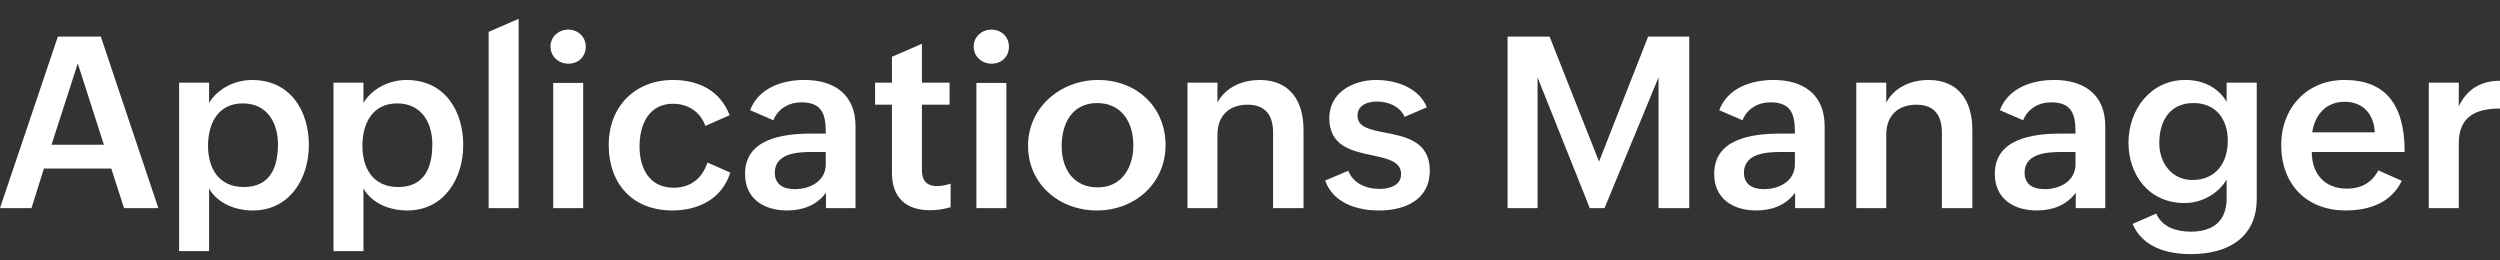
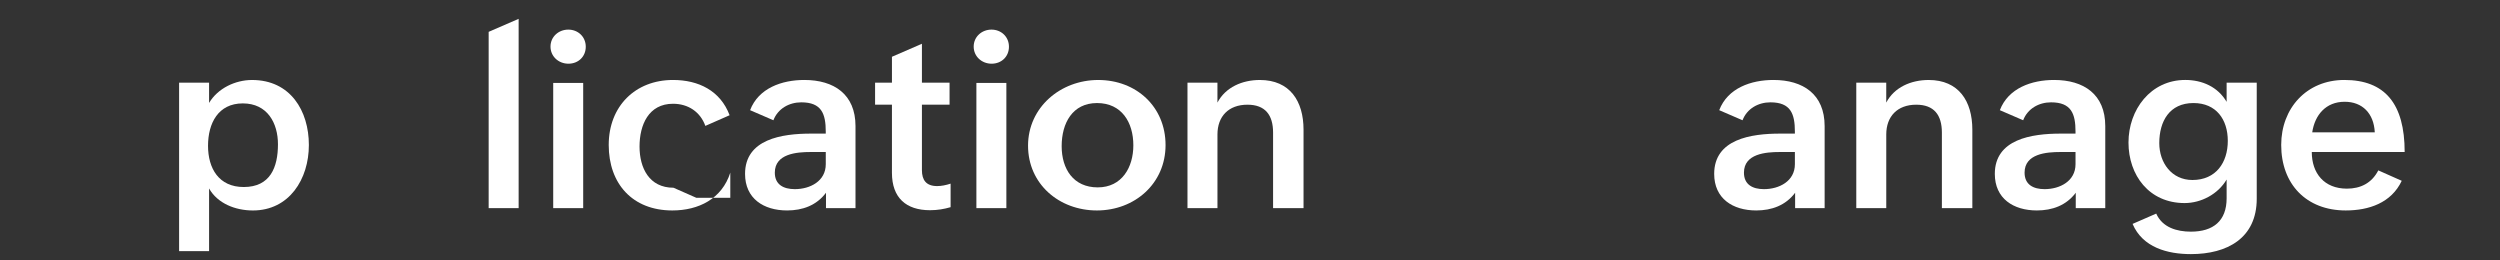
<svg xmlns="http://www.w3.org/2000/svg" id="Layer_2" x="0px" y="0px" width="595.281px" height="62px" viewBox="0 388.445 595.281 62" xml:space="preserve">
  <rect x="0" y="388.445" width="595.281" height="62" fill="#333333" stroke="none" />
  <g id="Layer_1-2">
    <g>
-       <path fill="#FFFFFF" d="M13.776,397.168H24.01l13.693,40.83h-8.17l-3.04-9.425H10.457L7.5,437.998H0L13.776,397.168z    M24.737,422.907l-6.219-19.354l-6.246,19.354H24.737z" />
      <path fill="#FFFFFF" d="M42.646,408.13h7.138v4.826c2.064-3.484,6.246-5.466,10.235-5.466c9.12,0,13.527,7.334,13.527,15.478   c0,8.145-4.686,15.592-13.331,15.592c-4.185,0-8.423-1.673-10.431-5.244v14.921h-7.138V408.13z M66.185,422.799   c0-5.048-2.509-9.734-8.367-9.734c-5.857,0-8.283,4.712-8.283,10.096c0,5.383,2.565,9.816,8.506,9.816   C64.343,432.977,66.185,428.291,66.185,422.799z" />
-       <path fill="#FFFFFF" d="M79.403,408.13h7.138v4.826c2.064-3.484,6.246-5.466,10.235-5.466c9.12,0,13.527,7.334,13.527,15.478   c0,8.145-4.686,15.592-13.331,15.592c-4.185,0-8.423-1.673-10.431-5.244v14.921h-7.138V408.13z M102.943,422.799   c0-5.048-2.509-9.734-8.367-9.734c-5.857,0-8.283,4.712-8.283,10.096c0,5.383,2.565,9.816,8.505,9.816   C101.101,432.977,102.943,428.291,102.943,422.799z" />
      <path fill="#FFFFFF" d="M116.356,396.027l7.139-3.096v45.067h-7.139V396.027z" />
      <path fill="#FFFFFF" d="M135.323,395.496c2.316,0,4.155,1.703,4.155,4.072c0,2.369-1.786,4.045-4.128,4.045   c-2.343,0-4.268-1.729-4.268-4.072c0-2.343,1.925-4.046,4.238-4.046H135.323z M131.726,408.187h7.139v29.812h-7.139V408.187z" />
-       <path fill="#FFFFFF" d="M173.893,429.549c-1.981,6.245-7.556,9.007-13.806,9.007c-9.481,0-15.143-6.358-15.143-15.592   c0-9.232,6.332-15.478,15.313-15.478c6.054,0,11.267,2.539,13.471,8.396l-5.775,2.539c-1.198-3.345-4.098-5.27-7.696-5.27   c-5.827,0-7.975,5.048-7.975,10.178c0,5.131,2.313,9.817,8.088,9.817c4.098,0,6.859-2.261,8.087-5.997l5.439,2.399H173.893z" />
+       <path fill="#FFFFFF" d="M173.893,429.549c-1.981,6.245-7.556,9.007-13.806,9.007c-9.481,0-15.143-6.358-15.143-15.592   c0-9.232,6.332-15.478,15.313-15.478c6.054,0,11.267,2.539,13.471,8.396l-5.775,2.539c-1.198-3.345-4.098-5.27-7.696-5.27   c-5.827,0-7.975,5.048-7.975,10.178c0,5.131,2.313,9.817,8.088,9.817l5.439,2.399H173.893z" />
      <path fill="#FFFFFF" d="M196.679,434.344c-2.26,3.014-5.579,4.212-9.259,4.212c-5.605,0-10.013-2.845-10.013-8.702   c0-8.283,8.758-9.594,15.701-9.594h3.515v-0.475c0-4.268-1.006-6.972-5.828-6.972c-2.9,0-5.579,1.506-6.637,4.268l-5.549-2.399   c2.008-5.27,7.586-7.195,12.913-7.195c7.056,0,12.186,3.401,12.186,10.988v19.524h-7.029V434.344L196.679,434.344z    M193.025,424.641c-3.292,0-8.532,0.392-8.532,4.908c0,2.874,2.091,3.933,4.769,3.933c3.624,0,7.364-1.895,7.364-5.94v-2.9h-3.597   H193.025z" />
      <path fill="#FFFFFF" d="M226.355,437.775c-1.533,0.445-3.123,0.724-4.909,0.724c-5.688,0-9.063-2.957-9.063-8.897V413.37h-4.016   v-5.244h4.016v-6.163l7.138-3.096v9.259h6.581v5.244h-6.581v15.591c0,2.343,1.006,3.793,3.624,3.793   c1.005,0,2.121-0.222,3.206-0.583v5.604H226.355z" />
      <path fill="#FFFFFF" d="M236.088,395.496c2.313,0,4.155,1.703,4.155,4.072c0,2.369-1.786,4.045-4.129,4.045   c-2.343,0-4.268-1.729-4.268-4.072c0-2.343,1.925-4.046,4.238-4.046H236.088z M232.491,408.187h7.138v29.812h-7.138V408.187z" />
      <path fill="#FFFFFF" d="M261.497,407.49c9.063,0,16.036,6.358,16.036,15.504c0,9.146-7.334,15.562-16.345,15.562   c-9.01,0-16.397-6.303-16.397-15.422C244.79,414.014,252.516,407.49,261.497,407.49z M269.863,423.051   c0-5.492-2.788-10.069-8.645-10.069s-8.423,4.795-8.423,10.265c0,5.469,2.817,9.816,8.588,9.816S269.863,428.268,269.863,423.051z   " />
      <path fill="#FFFFFF" d="M282.75,408.13h7.138v4.743c1.925-3.68,5.94-5.383,10.096-5.383c7.168,0,10.404,5.047,10.404,11.824   v18.684h-7.252v-17.987c0-4.185-1.869-6.637-6.106-6.637c-4.49,0-7.138,2.788-7.138,7.082v17.542h-7.138V408.13H282.75z" />
-       <path fill="#FFFFFF" d="M321.041,429.101c1.115,2.927,4.154,4.324,7.391,4.324c2.316,0,5.188-0.724,5.188-3.541   c0-2.983-3.236-3.68-6.916-4.464c-4.797-1.006-10.18-2.177-10.18-8.867c0-6.136,5.719-9.063,11.129-9.063   c4.742,0,10.15,1.785,12.104,6.498l-5.301,2.287c-1.172-2.648-4.1-3.654-6.555-3.654c-2.457,0-4.656,0.949-4.656,3.375   c0,2.735,2.928,3.319,6.525,4.016c4.881,0.949,10.682,2.064,10.682,9.037s-5.883,9.512-12.104,9.512   c-5.27,0-10.932-1.786-12.799-7.139l5.492-2.313V429.101z" />
-       <path fill="#FFFFFF" d="M358.97,397.168h10.012l11.768,29.759l11.686-29.759h9.791v40.83h-7.309v-31.123l-12.857,31.123h-3.514   l-12.439-31.123v31.123h-7.137V397.168z" />
      <path fill="#FFFFFF" d="M427.441,434.344c-2.26,3.014-5.578,4.212-9.26,4.212c-5.604,0-10.012-2.845-10.012-8.702   c0-8.283,8.758-9.594,15.701-9.594h3.514v-0.475c0-4.268-1.006-6.972-5.828-6.972c-2.9,0-5.578,1.506-6.637,4.268l-5.549-2.399   c2.008-5.27,7.588-7.195,12.914-7.195c7.055,0,12.186,3.401,12.186,10.988v19.524h-7.029V434.344L427.441,434.344z    M423.787,424.641c-3.291,0-8.531,0.392-8.531,4.908c0,2.874,2.09,3.933,4.768,3.933c3.625,0,7.361-1.895,7.361-5.94v-2.9H423.787   z" />
      <path fill="#FFFFFF" d="M442,408.13h7.139v4.743c1.926-3.68,5.941-5.383,10.096-5.383c7.168,0,10.404,5.047,10.404,11.824v18.684   h-7.252v-17.987c0-4.185-1.867-6.637-6.105-6.637c-4.49,0-7.139,2.788-7.139,7.082v17.542h-7.139V408.13H442z" />
      <path fill="#FFFFFF" d="M494.263,434.344c-2.262,3.014-5.58,4.212-9.26,4.212c-5.605,0-10.012-2.845-10.012-8.702   c0-8.283,8.758-9.594,15.699-9.594h3.516v-0.475c0-4.268-1.006-6.972-5.828-6.972c-2.9,0-5.578,1.506-6.637,4.268l-5.549-2.399   c2.008-5.27,7.586-7.195,12.912-7.195c7.057,0,12.188,3.401,12.188,10.988v19.524h-7.029V434.344L494.263,434.344z    M490.609,424.641c-3.293,0-8.533,0.392-8.533,4.908c0,2.874,2.092,3.933,4.77,3.933c3.625,0,7.361-1.895,7.361-5.94v-2.9H490.609   z" />
      <path fill="#FFFFFF" d="M513.425,439.309c1.477,3.319,4.934,4.295,8.256,4.295c5.301,0,8.506-2.539,8.506-7.948v-4.464   c-2.033,3.458-6.023,5.604-10.012,5.604c-8.449,0-13.357-6.637-13.357-14.419c0-7.783,5.244-14.895,13.527-14.895   c4.041,0,7.752,1.646,9.842,5.213v-4.573h7.17v27.638c0,9.398-7.029,13.191-15.676,13.191c-5.547,0-11.488-1.563-13.889-7.194   l5.637-2.456L513.425,439.309z M530.466,421.988c0-5.104-2.762-9.006-8.17-9.006c-5.719,0-8.145,4.351-8.145,9.538   c0,4.656,2.928,8.784,7.893,8.784C527.623,431.304,530.466,427.176,530.466,421.988z" />
      <path fill="#FFFFFF" d="M571.88,431.5c-2.482,5.27-7.836,7.056-13.332,7.056c-9.424,0-15.365-6.303-15.365-15.592   c0-8.758,6.055-15.478,15.035-15.478c9.65,0,14.363,5.635,14.363,17.151h-22.117c0,5.048,2.928,8.728,8.367,8.728   c3.236,0,5.914-1.311,7.473-4.351l5.58,2.482L571.88,431.5z M565.464,419.955c-0.221-4.517-2.957-7.278-7.168-7.278   c-4.49,0-7.111,3.153-7.727,7.278H565.464z" />
-       <path fill="#FFFFFF" d="M578.326,408.13h7.139v5.605c2.008-4.099,5.27-6.054,9.816-6.054v6.611c-5.775,0-9.816,1.899-9.816,8.284   v15.422h-7.139V408.13z" />
    </g>
  </g>
</svg>